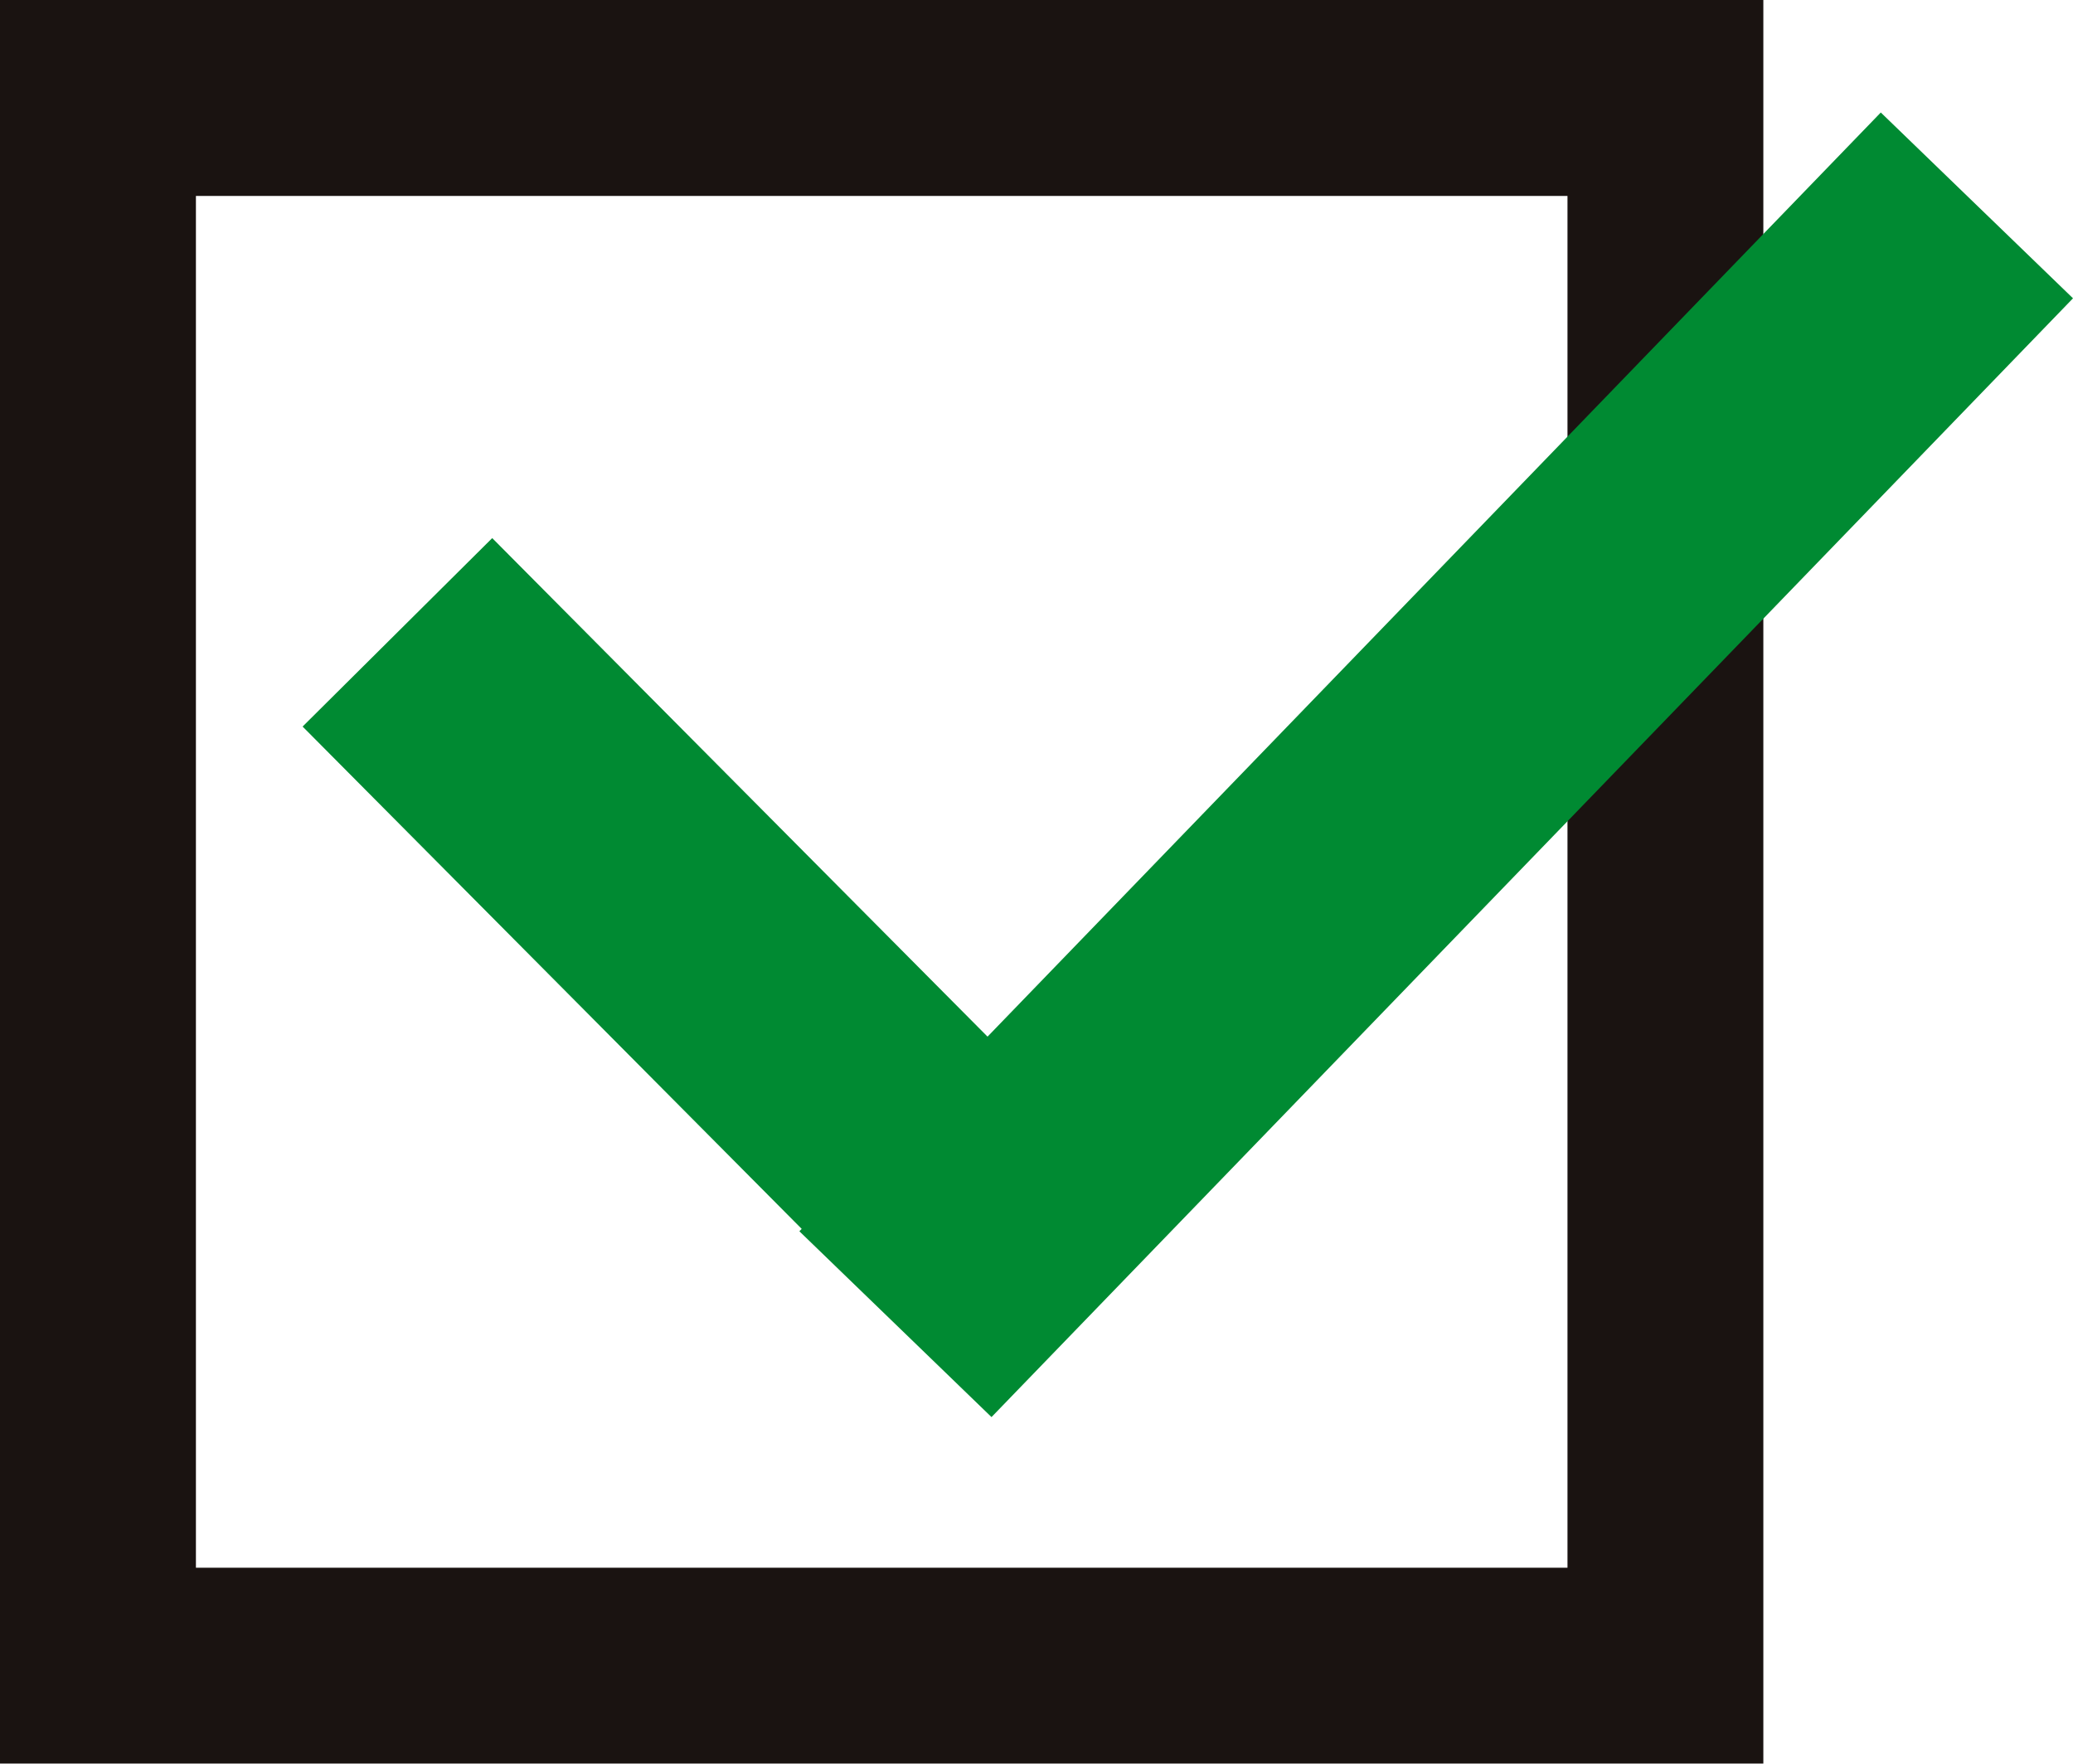
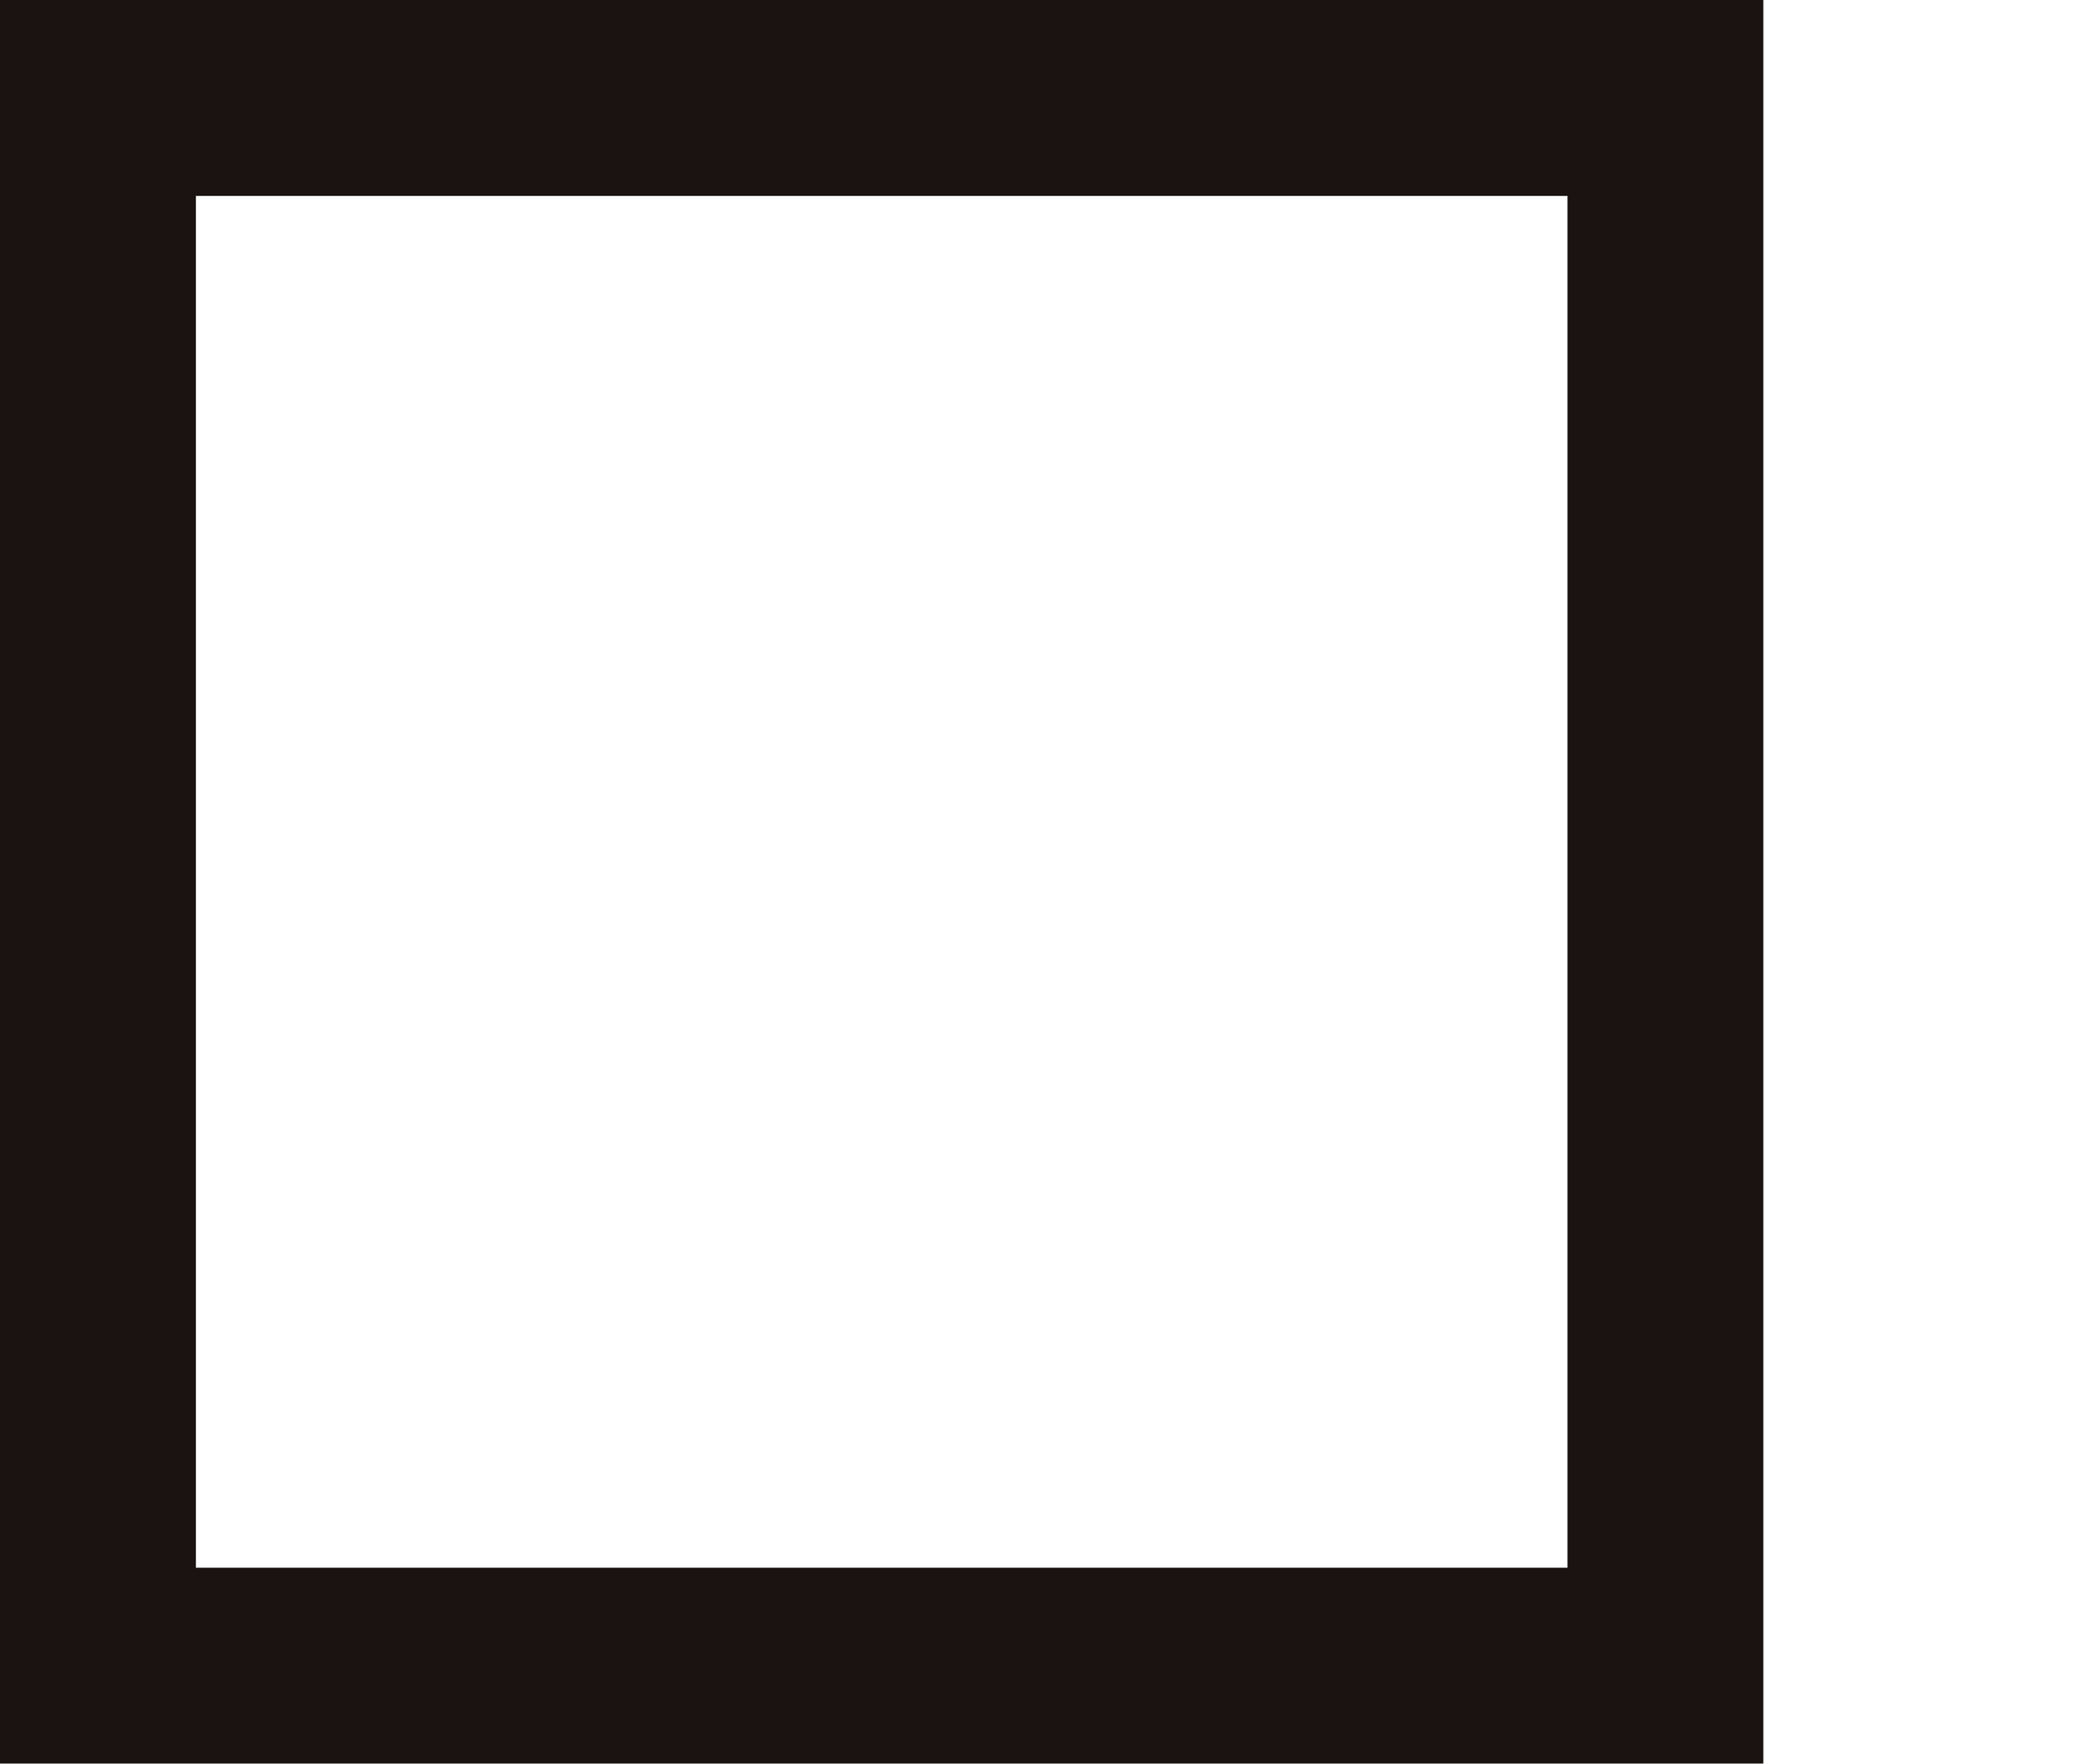
<svg xmlns="http://www.w3.org/2000/svg" width="32.917" height="28" viewBox="0 0 32.917 28">
  <g id="check" transform="translate(0 -0.001)">
    <path id="パス_47110" data-name="パス 47110" d="M3.111,3.112H24.89V24.891H3.111ZM0,0V28H28V0Z" fill="#1a1311" />
-     <path id="パス_47111" data-name="パス 47111" d="M34.709,23.534l-7.865-7.915-3.011,2.992,7.925,7.975-.037.038,3.051,2.95L51.945,11.812l-3.052-2.95Z" transform="translate(-19.028 -7.075)" fill="#008a32" />
  </g>
</svg>